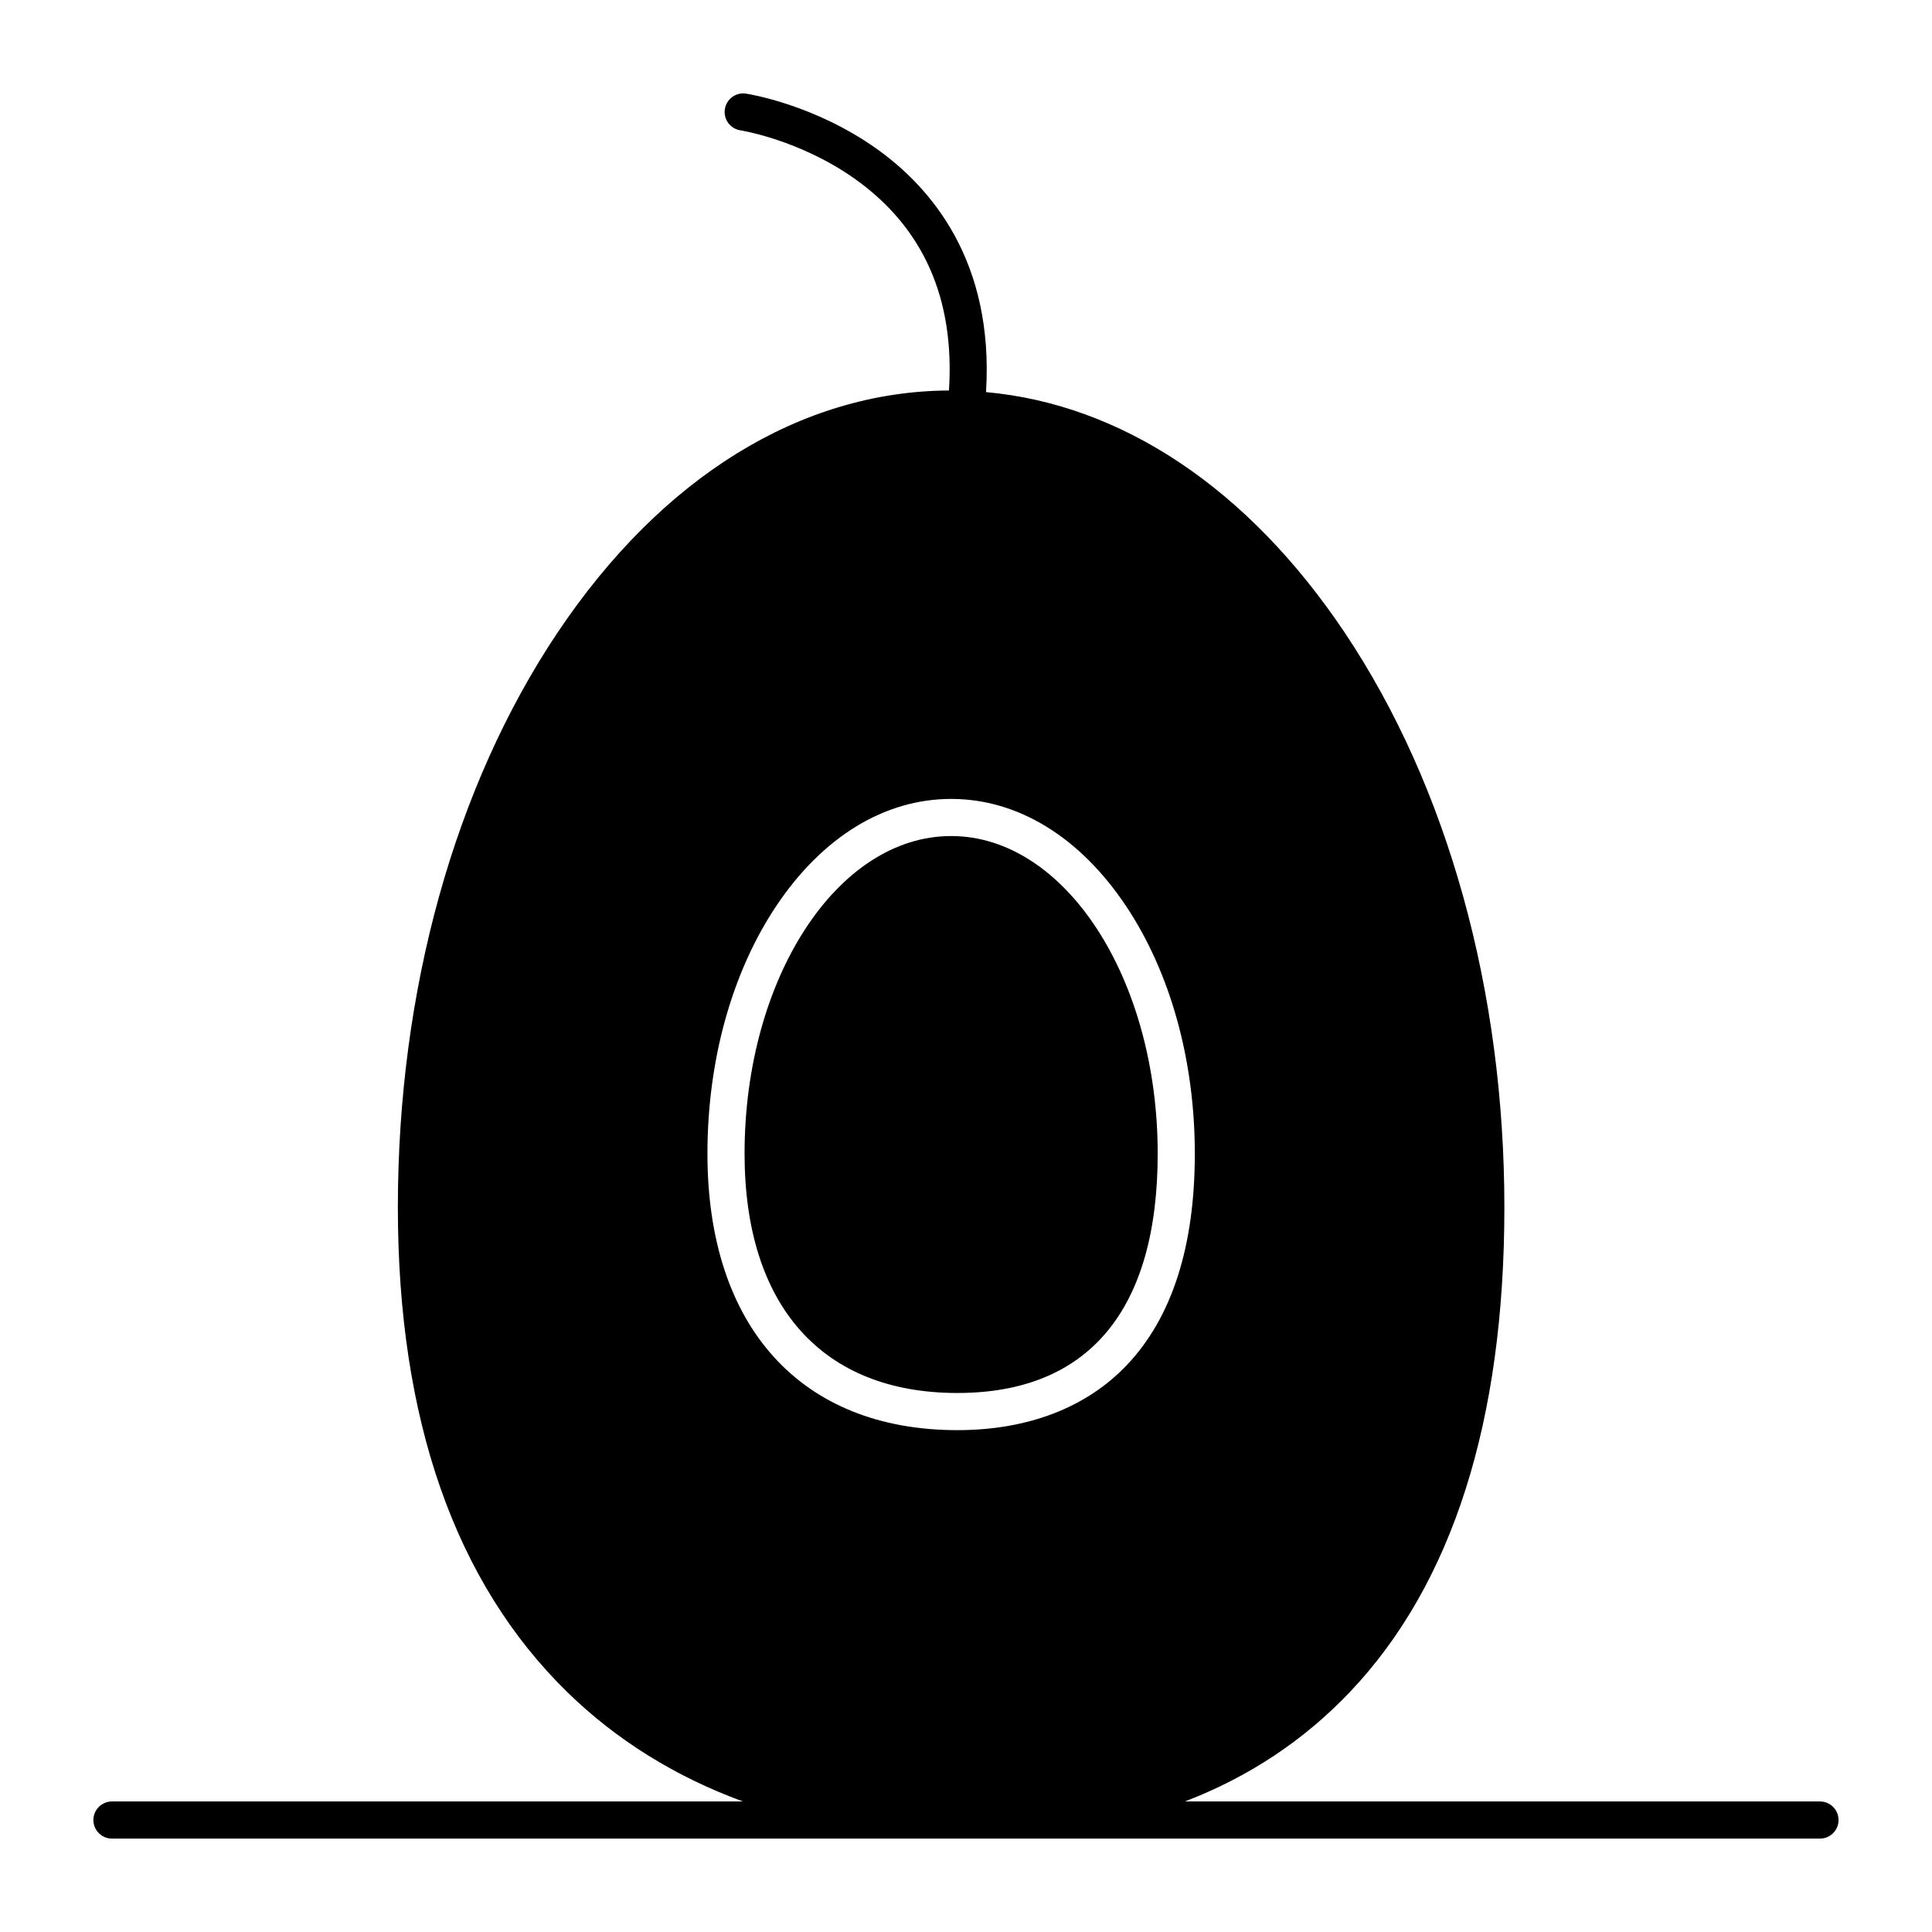
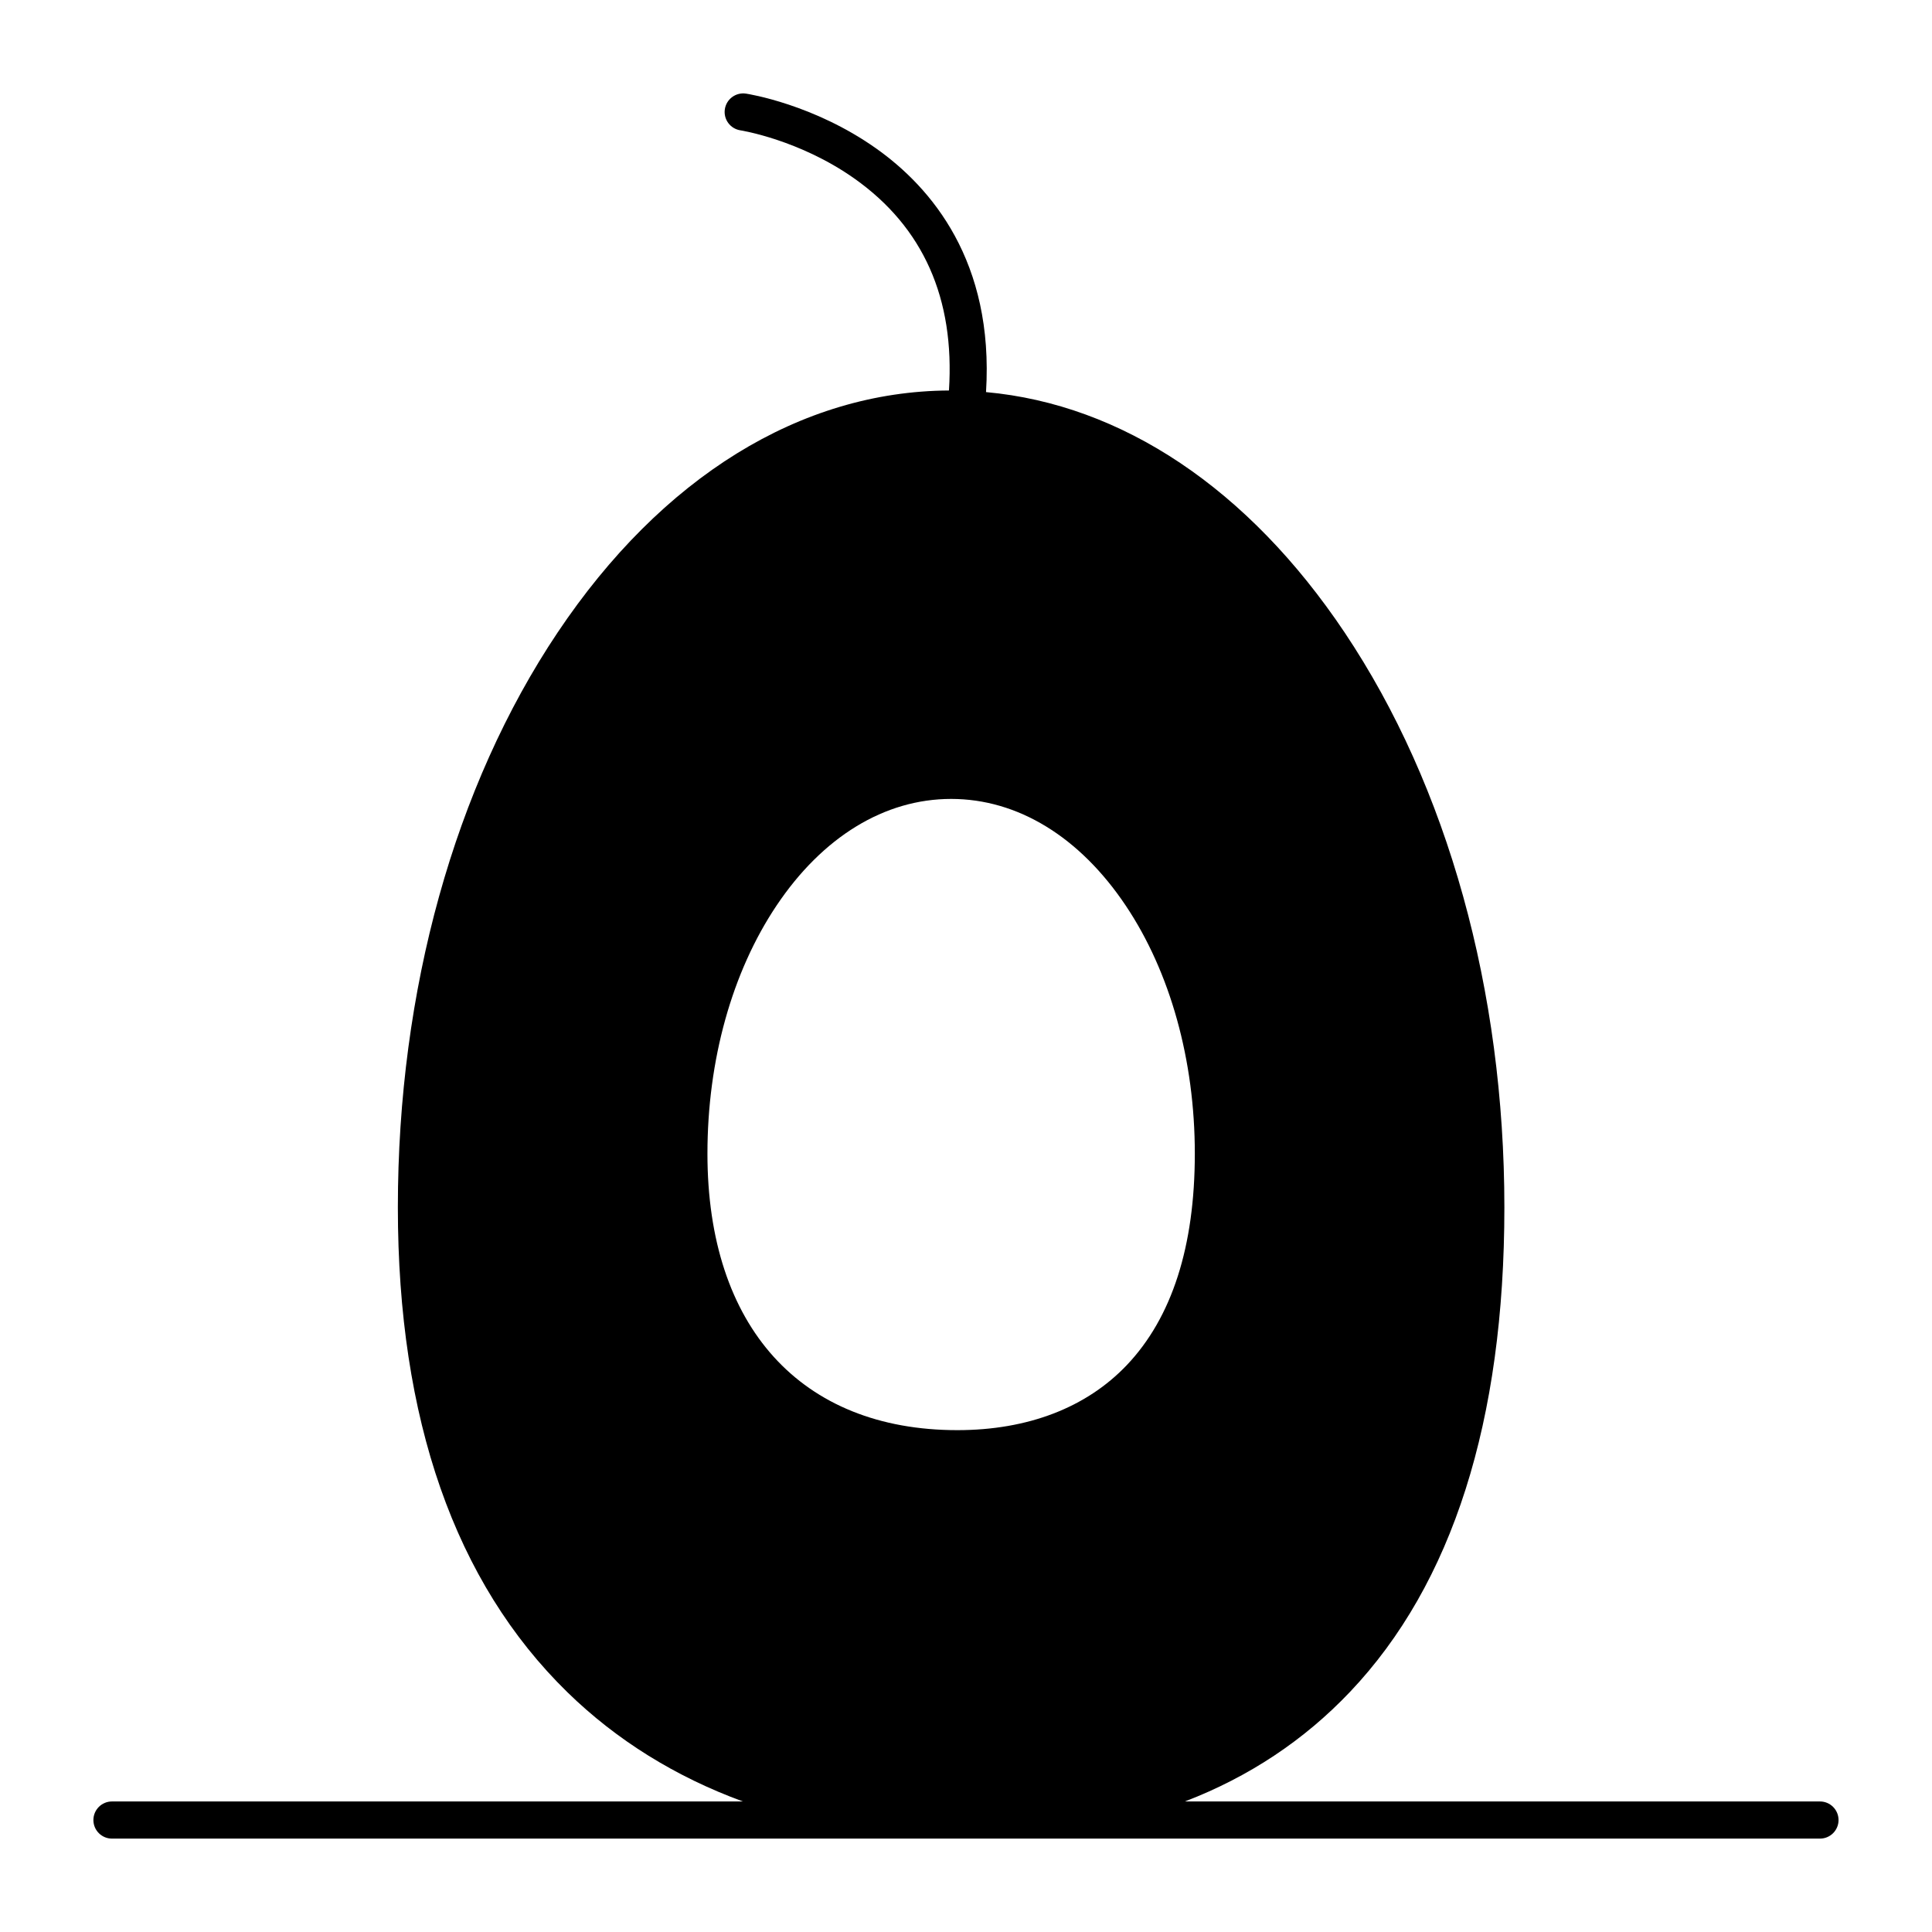
<svg xmlns="http://www.w3.org/2000/svg" fill="#000000" width="800px" height="800px" version="1.1" viewBox="144 144 512 512">
  <g>
-     <path d="m396.06 365.56c-30.184 0-54.742 37.754-54.742 84.156 0 40.32 20.559 63.441 56.398 63.441 34.727 0 53.086-21.938 53.086-63.441 0-46.402-24.559-84.156-54.742-84.156z" />
-     <path d="m626.32 621.4h-168.29c16.93-6.5 31.559-16.199 43.762-29.059 27.125-28.586 40.883-71.781 40.883-128.38 0-57.473-15.035-111.57-42.332-152.34-25.531-38.125-58.992-60.445-95.035-63.711 2.144-34.633-14.449-54.191-29.16-64.598-16.465-11.648-33.723-14.391-34.449-14.5-2.68-0.41-5.195 1.434-5.606 4.121s1.434 5.195 4.121 5.606c0.156 0.023 15.664 2.484 30.25 12.805 18.195 12.875 26.598 31.75 25.02 56.141-39.324 0.219-76.137 22.973-103.71 64.137-27.301 40.762-42.336 94.863-42.336 152.34 0 56.168 15.125 99.406 44.953 128.52 13.016 12.699 28.672 22.402 46.473 28.922l-167.19 0.004c-2.719 0-4.922 2.203-4.922 4.922s2.203 4.922 4.922 4.922h452.64c2.719 0 4.922-2.203 4.922-4.922-0.004-2.719-2.207-4.922-4.922-4.922zm-294.84-171.68c0-24.758 6.5-48.102 18.305-65.727 12.215-18.23 28.648-28.27 46.277-28.27s34.062 10.039 46.273 28.273c11.805 17.625 18.305 40.969 18.305 65.727 0 24.586-6.055 43.434-17.996 56.016-10.715 11.293-26.25 17.266-44.926 17.266-41.477 0-66.238-27.398-66.238-73.285z" />
+     <path d="m626.32 621.4h-168.29c16.93-6.5 31.559-16.199 43.762-29.059 27.125-28.586 40.883-71.781 40.883-128.38 0-57.473-15.035-111.57-42.332-152.34-25.531-38.125-58.992-60.445-95.035-63.711 2.144-34.633-14.449-54.191-29.16-64.598-16.465-11.648-33.723-14.391-34.449-14.5-2.68-0.41-5.195 1.434-5.606 4.121s1.434 5.195 4.121 5.606c0.156 0.023 15.664 2.484 30.25 12.805 18.195 12.875 26.598 31.75 25.02 56.141-39.324 0.219-76.137 22.973-103.71 64.137-27.301 40.762-42.336 94.863-42.336 152.34 0 56.168 15.125 99.406 44.953 128.52 13.016 12.699 28.672 22.402 46.473 28.922l-167.19 0.004c-2.719 0-4.922 2.203-4.922 4.922s2.203 4.922 4.922 4.922h452.64c2.719 0 4.922-2.203 4.922-4.922-0.004-2.719-2.207-4.922-4.922-4.922zm-294.84-171.68c0-24.758 6.5-48.102 18.305-65.727 12.215-18.23 28.648-28.27 46.277-28.27s34.062 10.039 46.273 28.273c11.805 17.625 18.305 40.969 18.305 65.727 0 24.586-6.055 43.434-17.996 56.016-10.715 11.293-26.25 17.266-44.926 17.266-41.477 0-66.238-27.398-66.238-73.285" />
  </g>
</svg>